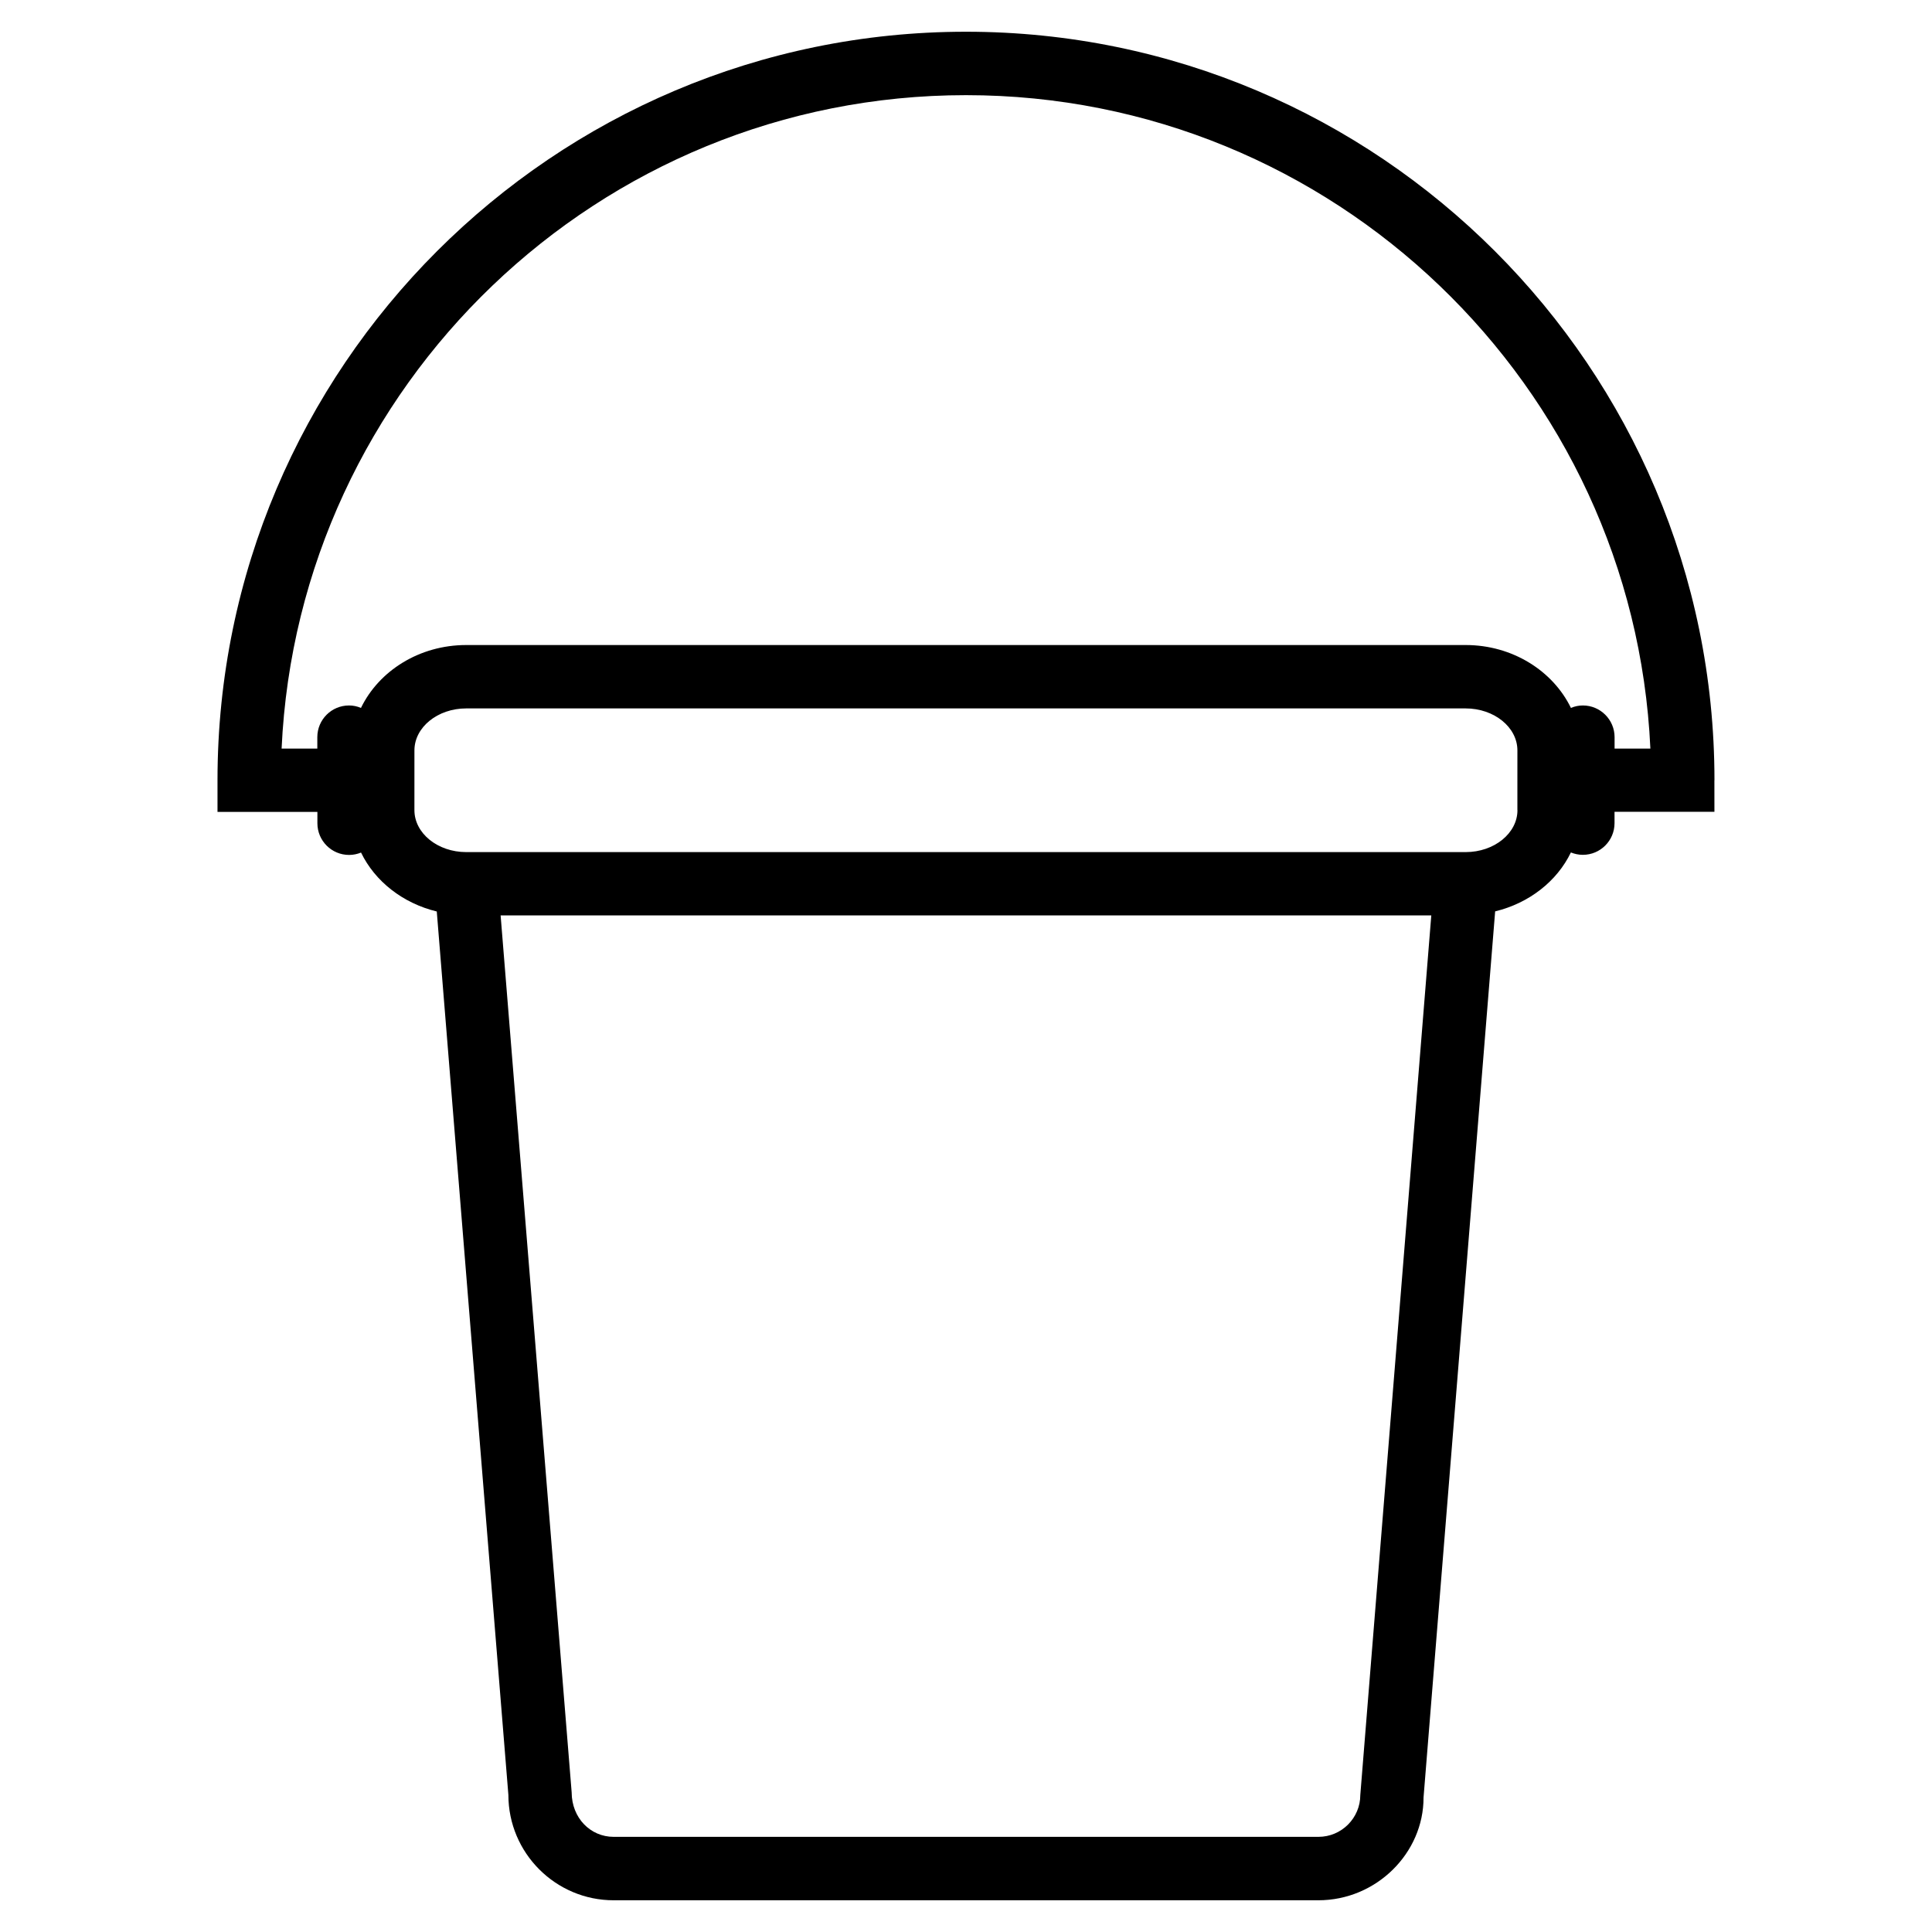
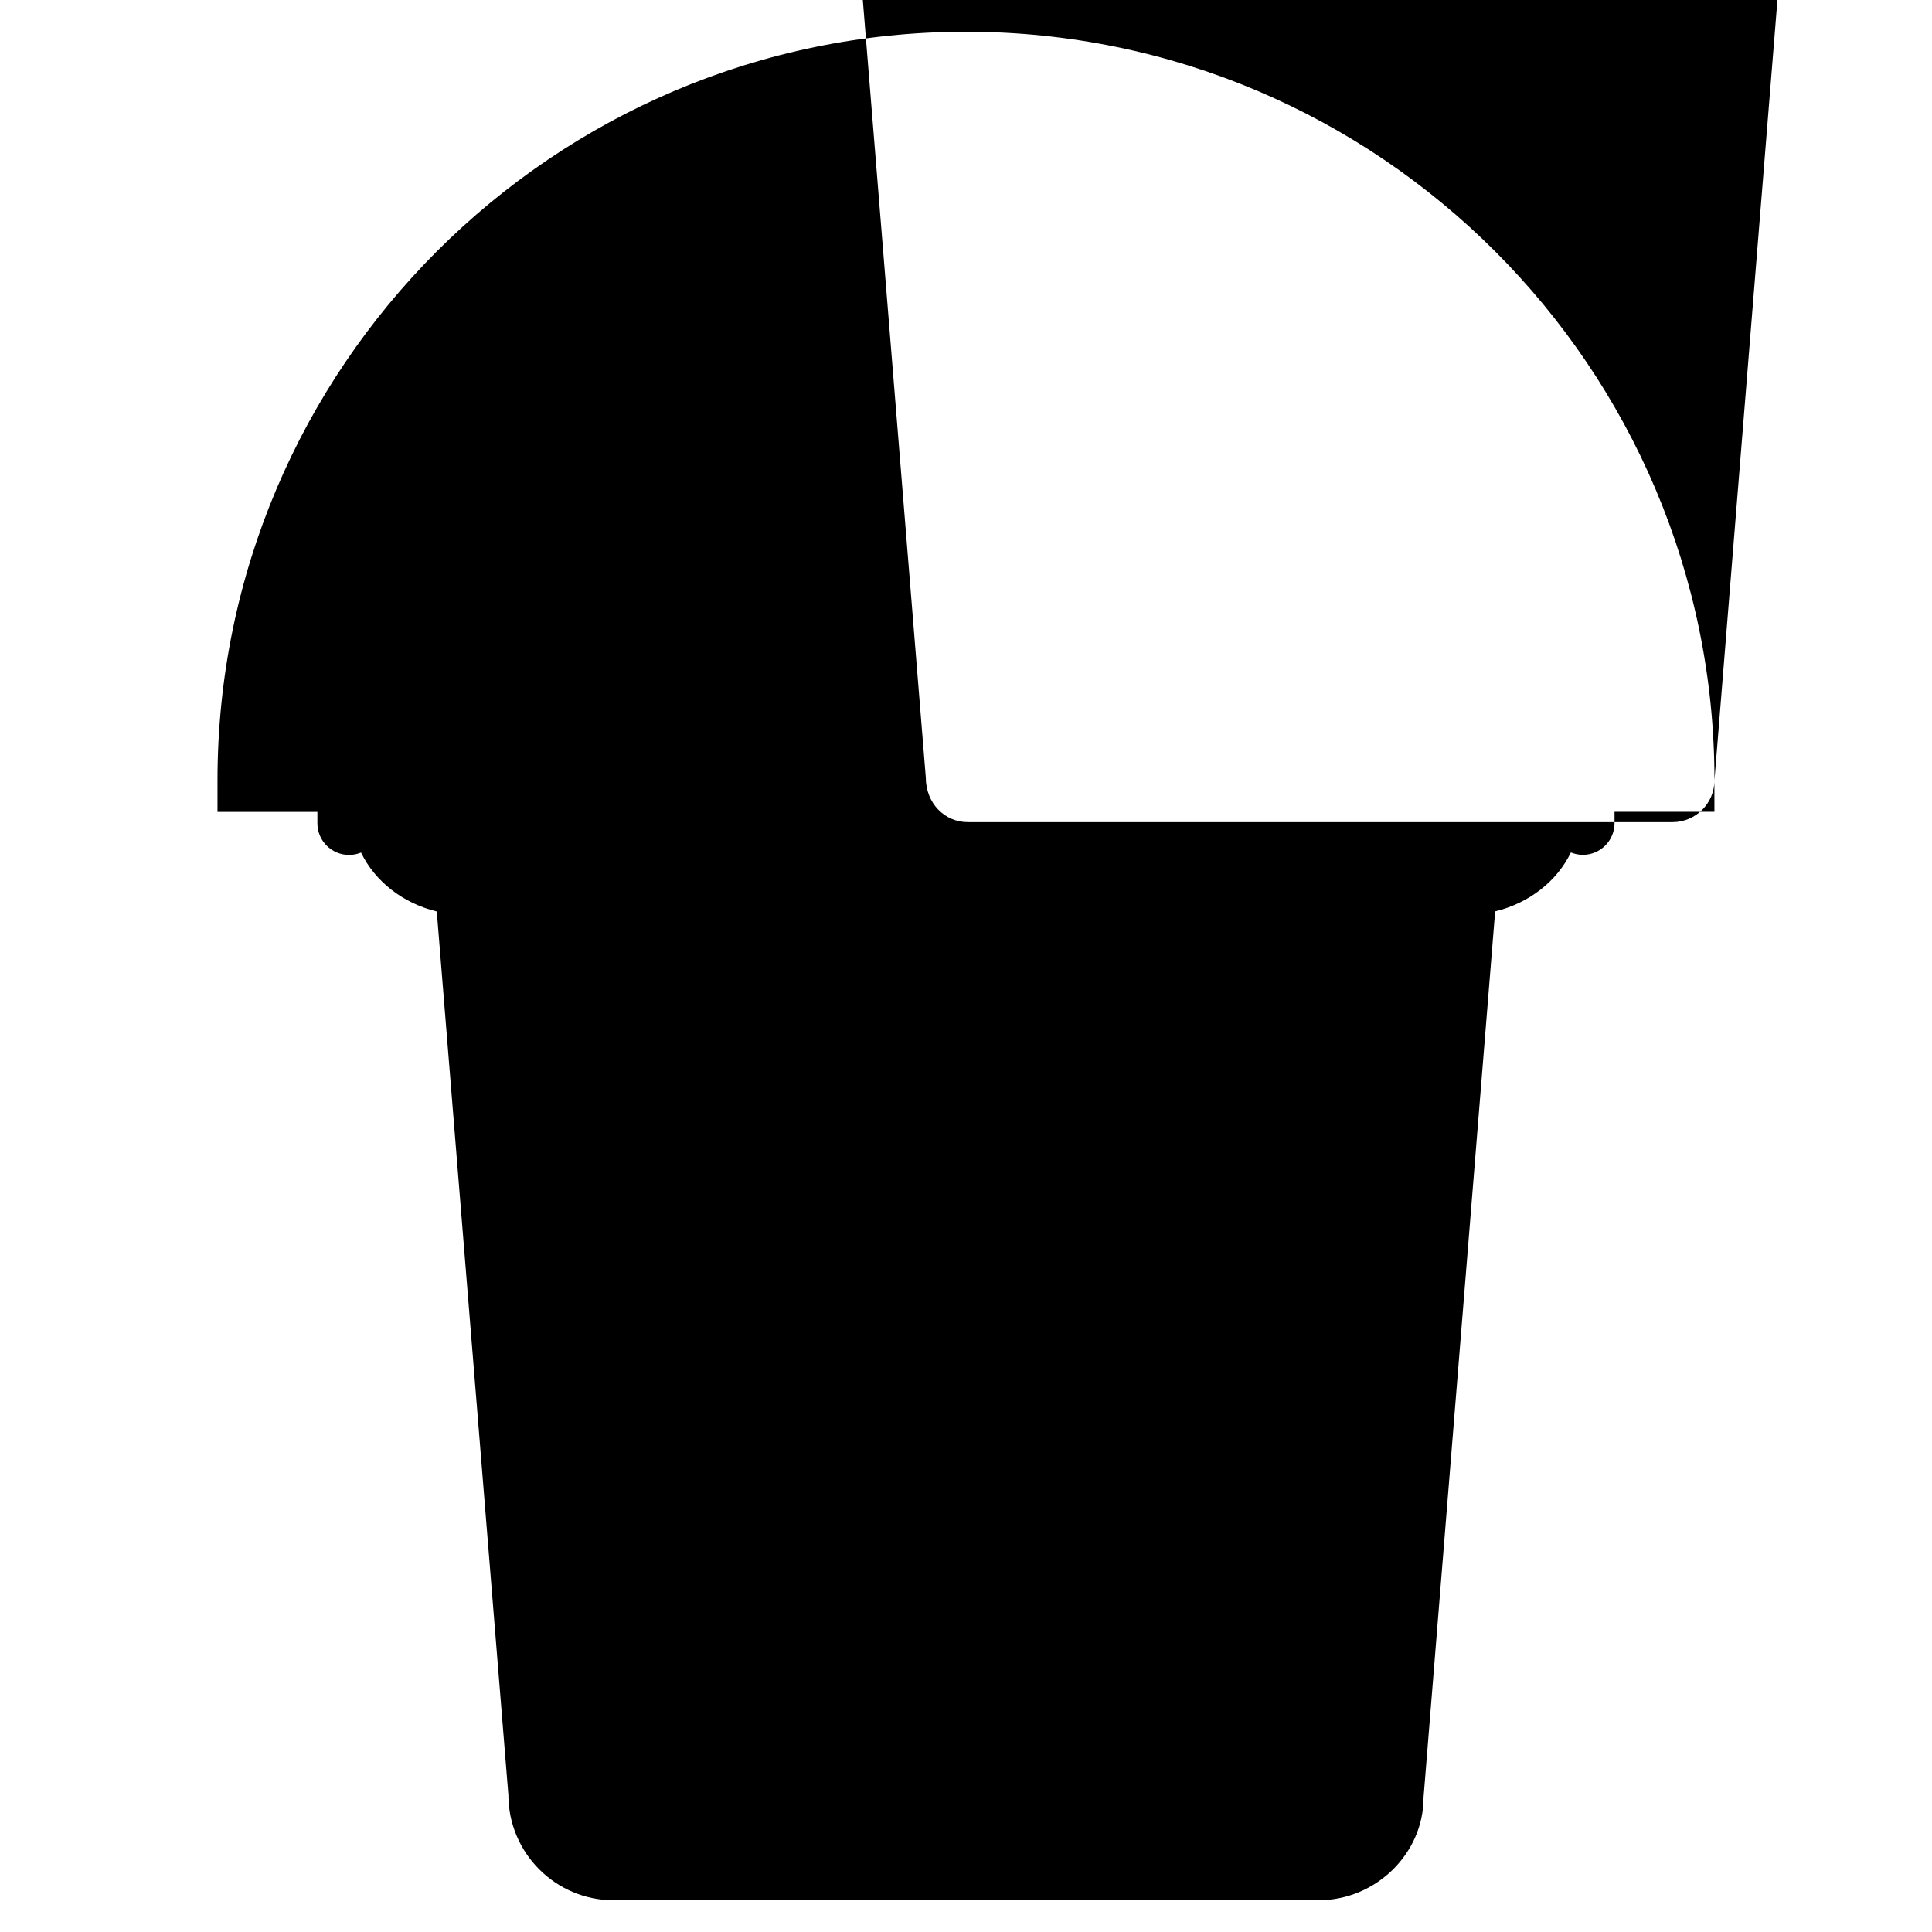
<svg xmlns="http://www.w3.org/2000/svg" fill="#000000" width="800px" height="800px" version="1.1" viewBox="144 144 512 512">
-   <path d="m598.35 350.77c0-109.37-88.984-198.36-198.36-198.36-109.37 0-198.35 88.984-198.35 198.36v8.398h26.473v3c0 4.641 3.758 8.398 8.398 8.398 1.133 0 2.184-0.23 3.168-0.629 3.695 7.641 11.082 13.434 20.07 15.617l18.977 234.12c0 15.387 12.512 27.918 27.898 27.918h186.75c15.387 0 27.918-12.531 27.879-27.246l18.977-234.82c8.984-2.184 16.375-7.957 20.07-15.617 0.988 0.398 2.059 0.629 3.168 0.629 4.641 0 8.398-3.758 8.398-8.398v-3h26.473l-0.008-8.379zm-93.855 268.91c0 6.129-4.977 11.105-11.105 11.105h-186.77c-6.129 0-11.105-4.977-11.125-11.797l-18.828-232.4h246.64zm41.648-260.99c0 6.129-6.152 11.125-13.73 11.125h-264.86c-7.578 0-13.73-4.996-13.73-11.125l0.004-15.828c0-6.129 6.152-11.125 13.73-11.125h264.84c7.578 0 13.73 4.996 13.73 11.125l-0.004 15.828zm25.738-16.312v-3.023c0-4.641-3.777-8.398-8.398-8.398-1.133 0-2.184 0.23-3.168 0.652-4.766-9.801-15.473-16.668-27.898-16.668h-264.86c-12.449 0-23.152 6.863-27.898 16.668-0.965-0.418-2.035-0.652-3.168-0.652-4.641 0-8.398 3.758-8.398 8.398v3.023h-9.465c4.406-96.227 84.07-173.16 181.37-173.16 97.297 0 176.96 76.938 181.37 173.16z" />
+   <path d="m598.35 350.77c0-109.37-88.984-198.36-198.36-198.36-109.37 0-198.35 88.984-198.35 198.36v8.398h26.473v3c0 4.641 3.758 8.398 8.398 8.398 1.133 0 2.184-0.23 3.168-0.629 3.695 7.641 11.082 13.434 20.07 15.617l18.977 234.12c0 15.387 12.512 27.918 27.898 27.918h186.75c15.387 0 27.918-12.531 27.879-27.246l18.977-234.82c8.984-2.184 16.375-7.957 20.07-15.617 0.988 0.398 2.059 0.629 3.168 0.629 4.641 0 8.398-3.758 8.398-8.398v-3h26.473l-0.008-8.379zc0 6.129-4.977 11.105-11.105 11.105h-186.77c-6.129 0-11.105-4.977-11.125-11.797l-18.828-232.4h246.64zm41.648-260.99c0 6.129-6.152 11.125-13.73 11.125h-264.86c-7.578 0-13.73-4.996-13.73-11.125l0.004-15.828c0-6.129 6.152-11.125 13.73-11.125h264.84c7.578 0 13.73 4.996 13.73 11.125l-0.004 15.828zm25.738-16.312v-3.023c0-4.641-3.777-8.398-8.398-8.398-1.133 0-2.184 0.23-3.168 0.652-4.766-9.801-15.473-16.668-27.898-16.668h-264.86c-12.449 0-23.152 6.863-27.898 16.668-0.965-0.418-2.035-0.652-3.168-0.652-4.641 0-8.398 3.758-8.398 8.398v3.023h-9.465c4.406-96.227 84.07-173.16 181.37-173.16 97.297 0 176.96 76.938 181.37 173.16z" />
</svg>